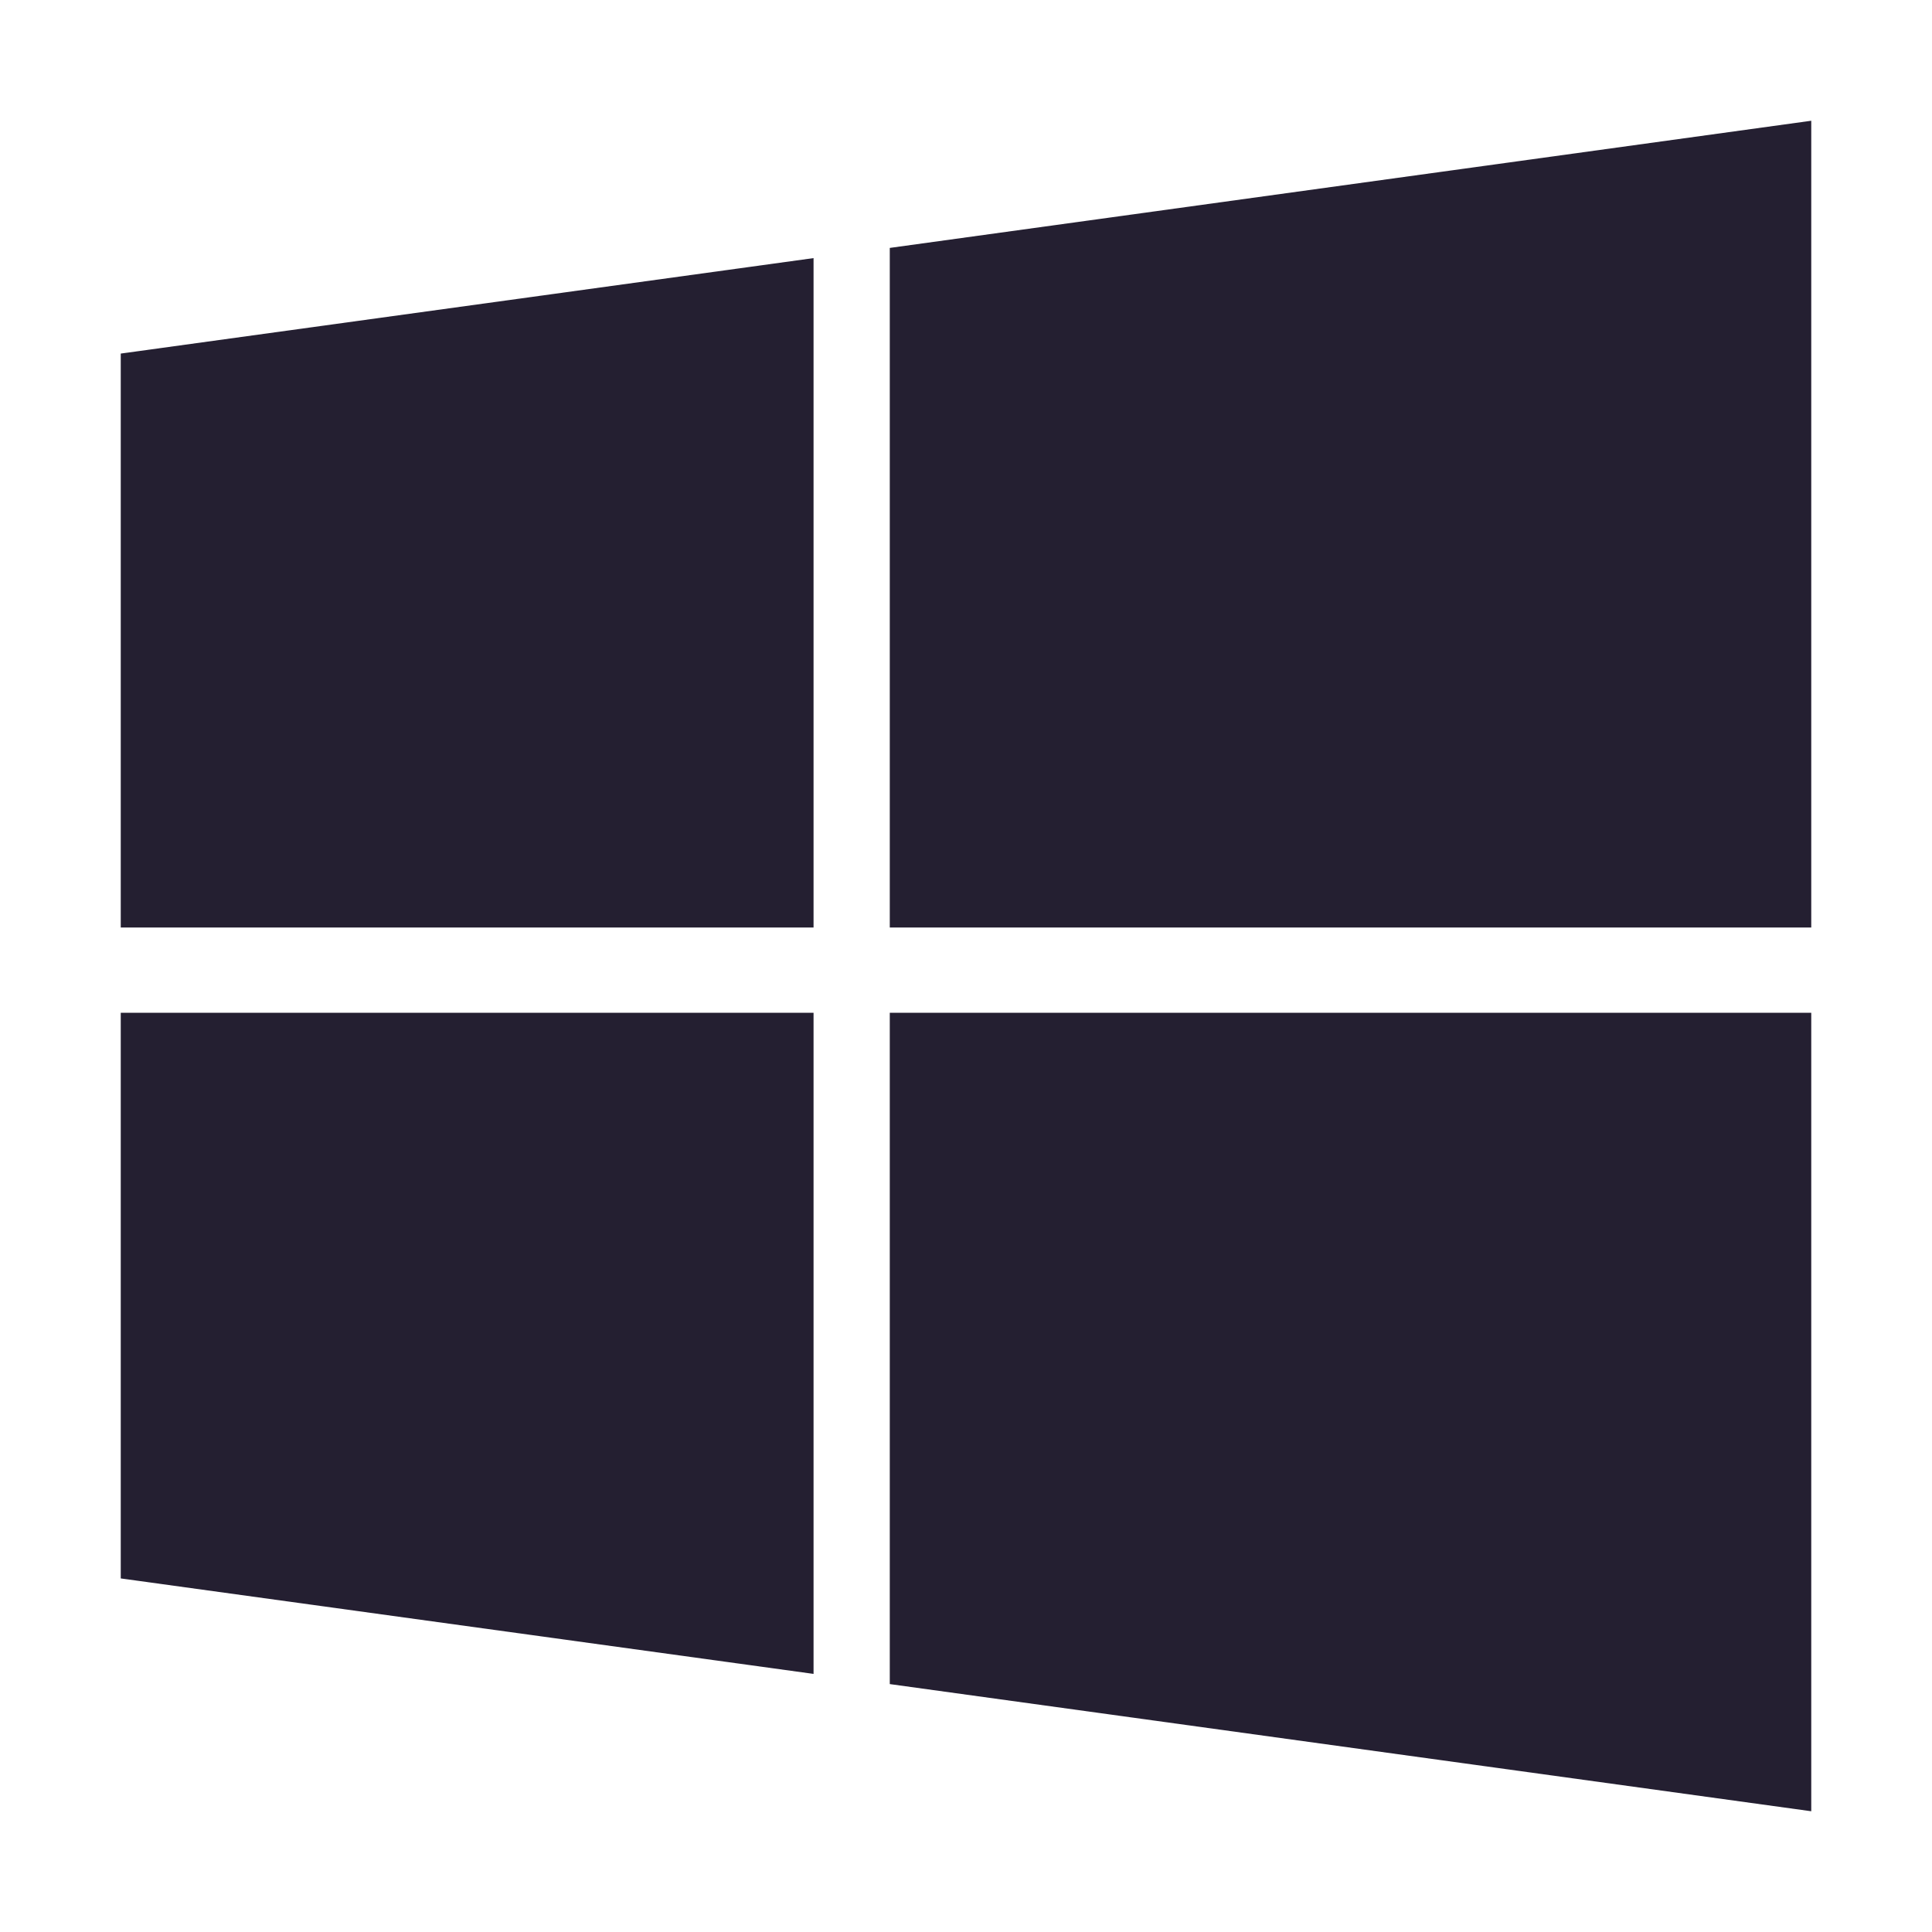
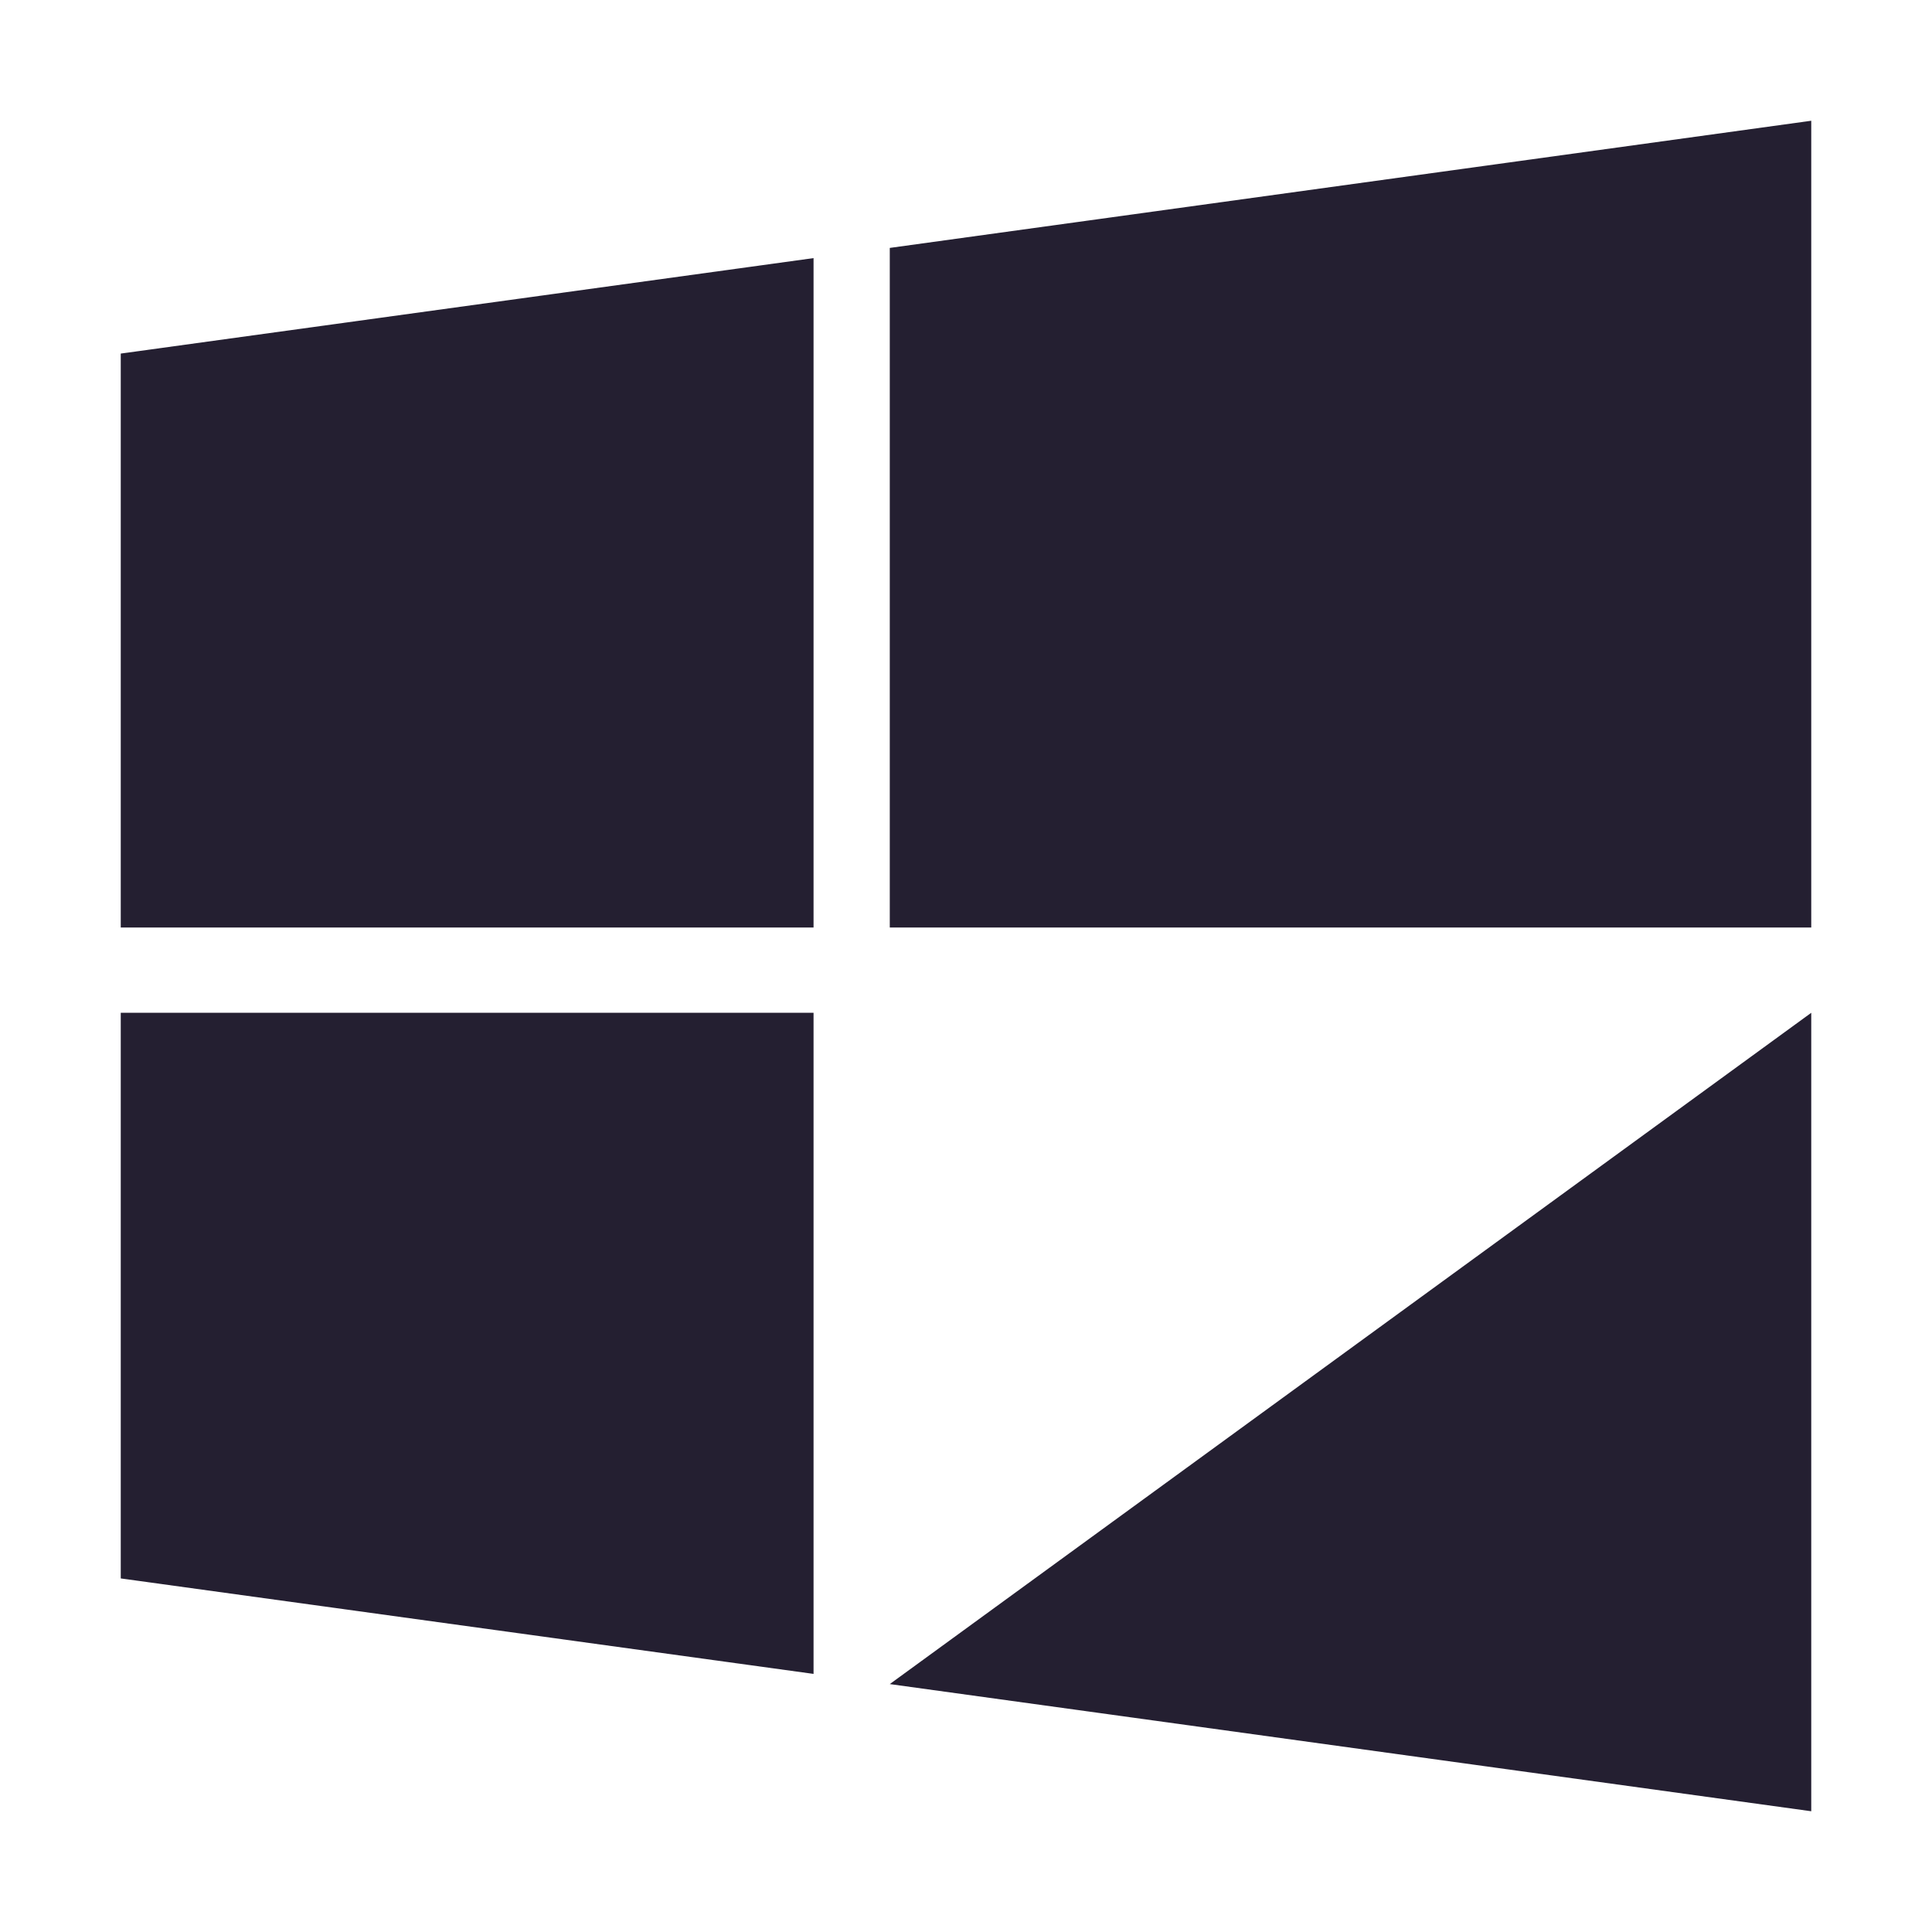
<svg xmlns="http://www.w3.org/2000/svg" xmlns:ns1="http://sodipodi.sourceforge.net/DTD/sodipodi-0.dtd" xmlns:ns2="http://www.inkscape.org/namespaces/inkscape" height="32" width="32" viewBox="0 0 512 512" version="1.1" id="svg1" ns1:docname="windows.svg" ns2:version="1.3.2 (091e20ef0f, 2023-11-25)">
  <defs id="defs1" />
  <ns1:namedview id="namedview1" pagecolor="#ffffff" bordercolor="#000000" borderopacity="0.25" ns2:showpageshadow="2" ns2:pageopacity="0.0" ns2:pagecheckerboard="0" ns2:deskcolor="#d1d1d1" ns2:zoom="36.3125" ns2:cx="13.989673" ns2:cy="16" ns2:window-width="3840" ns2:window-height="2088" ns2:window-x="0" ns2:window-y="0" ns2:window-maximized="1" ns2:current-layer="svg1" />
-   <path d="M 32,93.7 215.6,68.4 V 245.8 H 32 Z m 0,324.6 183.6,25.3 V 268.4 H 32 Z m 203.8,28 L 480,480 V 268.4 H 235.8 Z m 0,-380.6 V 245.8 H 480 V 32 Z" id="path1" style="fill:#241f31" />
+   <path d="M 32,93.7 215.6,68.4 V 245.8 H 32 Z m 0,324.6 183.6,25.3 V 268.4 H 32 Z m 203.8,28 L 480,480 V 268.4 Z m 0,-380.6 V 245.8 H 480 V 32 Z" id="path1" style="fill:#241f31" />
</svg>